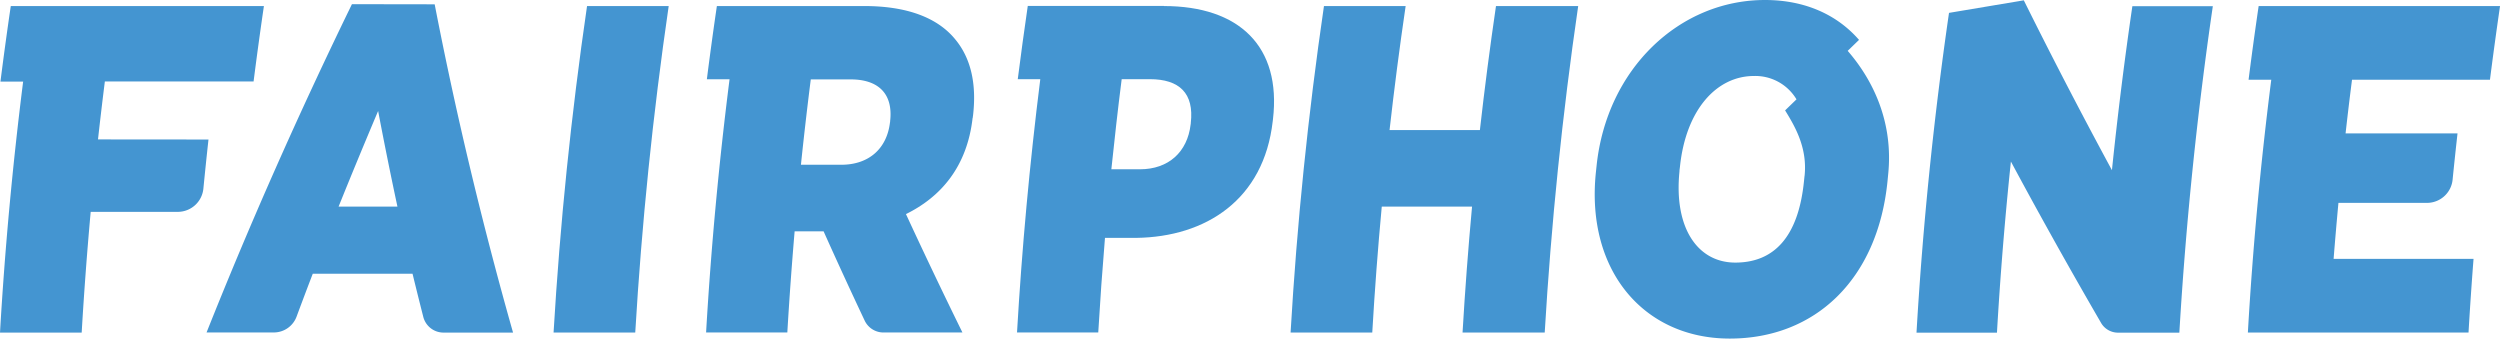
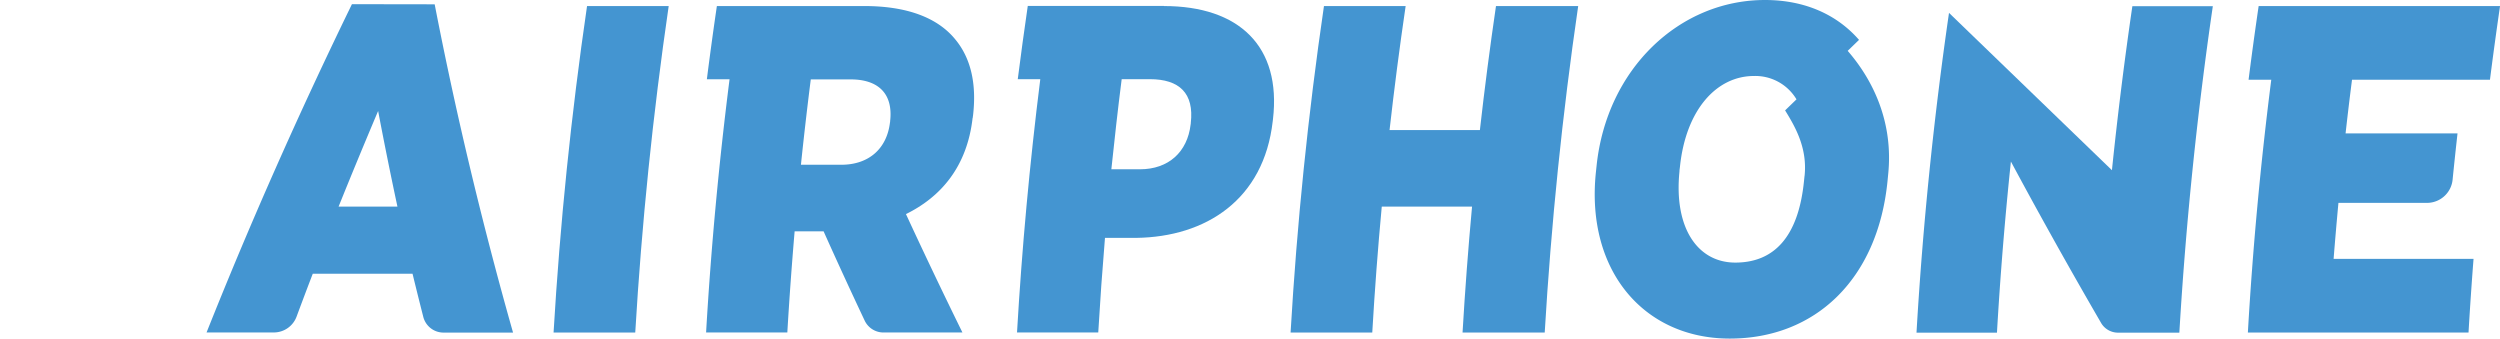
<svg xmlns="http://www.w3.org/2000/svg" viewBox="0 0 776.78 105.2">
  <defs>
    <style>.a{fill:#4495d1;}</style>
  </defs>
  <path class="a" d="M105.2,64.2q6-14.87,12.29-29.72,2.82,14.87,6,29.72Zm4.15-62.9q-24.85,51-45.17,102h21a7.56,7.56,0,0,0,7-5q2.46-6.63,5-13.25h31q1.62,6.65,3.31,13.29a6.49,6.49,0,0,0,6.34,5h21.58q-14.45-51-24.35-102Z" />
  <path class="a" d="M172,103.32h25.38q3-50.7,10.39-101.43H182.4Q175,52.58,172,103.32" />
  <path class="a" d="M276.53,38c-.93,8.12-6.51,13.19-15.12,13.19H248.86q1.38-13.26,3.06-26.52h12.41c8.47,0,13.25,4.35,12.24,13,0,.1,0,.2,0,.29m25.67-1.3c0-.24.06-.49.09-.73,1.2-10.29-.85-18.11-5.57-23.76C291.29,5.5,281.83,1.88,268.57,1.88H222.74q-1.67,11.37-3.11,22.75h7.05q-5,39.35-7.29,78.68h25.24q.93-15.7,2.27-31.43h9q6.21,13.86,12.75,27.71a6.47,6.47,0,0,0,5.9,3.72h24.49Q290,84.92,281.49,66.52c10.93-5.37,19-14.79,20.71-29.86" />
  <path class="a" d="M369.94,38.69c-1,8.55-6.87,13.91-15.75,13.91h-8.88c1-9.47,2-18.5,3.21-28h8.74c9.17,0,13.81,4.35,12.73,13.62,0,.15,0,.29-.05.44m-8.3-36.81h-42.3c-1.09,7.44-2.16,15.31-3.11,22.75h7C319.92,51,317.53,77,316,103.31h25.24q.86-14.69,2.09-29.4h9.73c21.64-.29,39.63-11.89,42.39-36.24l.07-.58c2.68-22.75-10.57-35.21-33.87-35.21" />
  <path class="a" d="M459.81,40.42H431.75q2.17-19.28,5-38.54H411.37Q403.95,52.58,401,103.32h25.38q1.13-19.56,2.95-39.12h28.05q-1.8,19.56-2.95,39.12h25.53q3-50.7,10.4-101.44H464.82q-2.83,19.28-5,38.54" />
-   <path class="a" d="M656.21,52.89Q641.92,26.48,628.82.1L605.58,4q-7.2,49.67-10.1,99.36h25q1.54-26.57,4.33-53.17,13.46,25.06,28,50.11a6.08,6.08,0,0,0,5.25,3.06h19.09q3-50.69,10.4-101.43h-25q-3.73,25.5-6.35,51" />
-   <path class="a" d="M30.45,43.32q1-9,2.13-18H78.79Q80.28,13.62,82,1.88H3.35Q1.63,13.61.14,25.35H7.19q-4.92,39-7.19,78H25.38q1.1-18.76,2.8-37.53H55.54a8,8,0,0,0,7.65-7.17q.75-7.65,1.59-15.3Z" />
+   <path class="a" d="M656.21,52.89L605.58,4q-7.2,49.67-10.1,99.36h25q1.54-26.57,4.33-53.17,13.46,25.06,28,50.11a6.08,6.08,0,0,0,5.25,3.06h19.09q3-50.69,10.4-101.43h-25q-3.73,25.5-6.35,51" />
  <path class="a" d="M725.08,80.43q.69-8.7,1.5-17.4h27.8a8,8,0,0,0,7.67-7.17c.48-4.81,1-9.61,1.53-14.42H728.8q.93-8.34,2-16.67h42.86q1.46-11.44,3.13-22.88h-75q-1.68,11.43-3.13,22.88h7.05q-5,39.27-7.27,78.55H767q.67-11.44,1.56-22.89Z" />
  <path class="a" d="M560.69,54.69c-.06.53-.11,1.06-.17,1.6-1.76,17.53-9.48,25.3-21.34,25.3-11.68,0-19.12-10.73-17.35-28.27,0-.53.11-1.06.16-1.59,1.83-17.54,11.3-28.12,23-28.12a14.89,14.89,0,0,1,13.2,7.26l-3.54,3.43c3,4.87,7,11.57,6.05,20.39M574.1,15.8l3.52-3.41C570.76,4.52,560.76,0,548.39,0c-26.47,0-49.18,21.29-52.32,51.58-.08.73-.15,1.45-.23,2.18-3.07,30.44,15,51.44,41.62,51.44s45.93-18.47,49-48.77l.21-2.17C588.37,38,582,24.9,574.1,15.8" />
</svg>